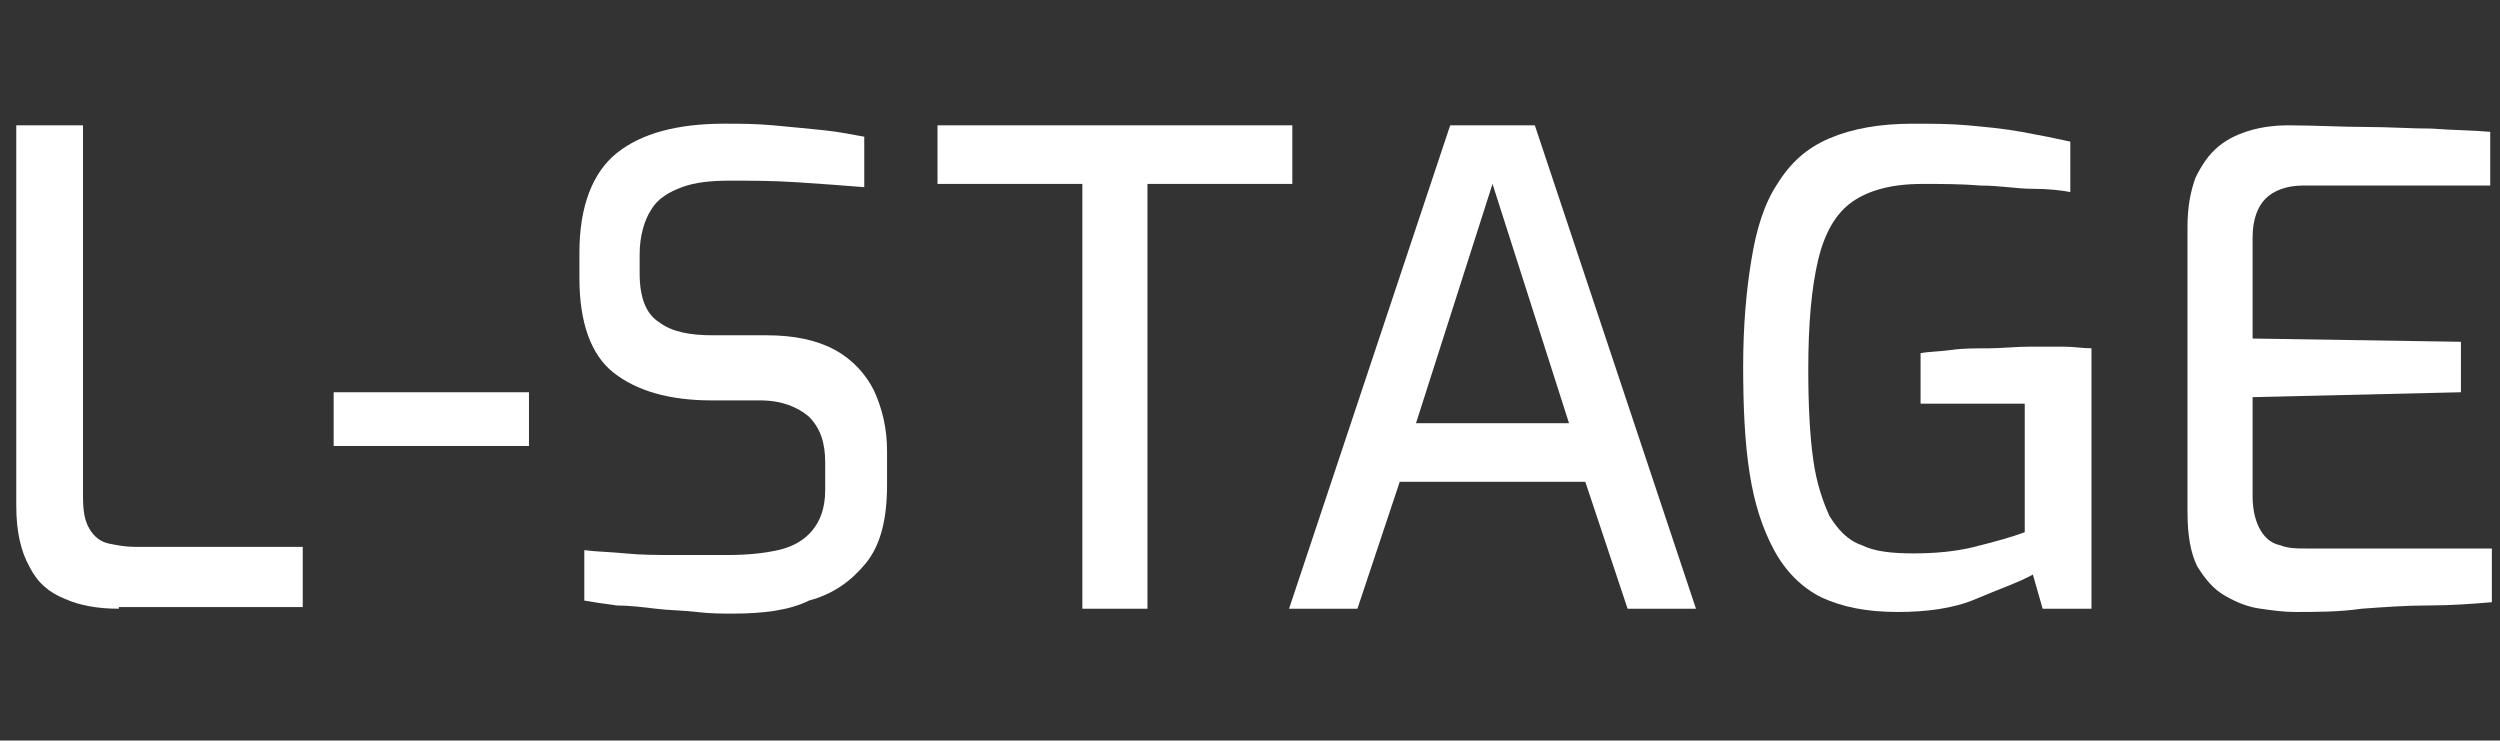
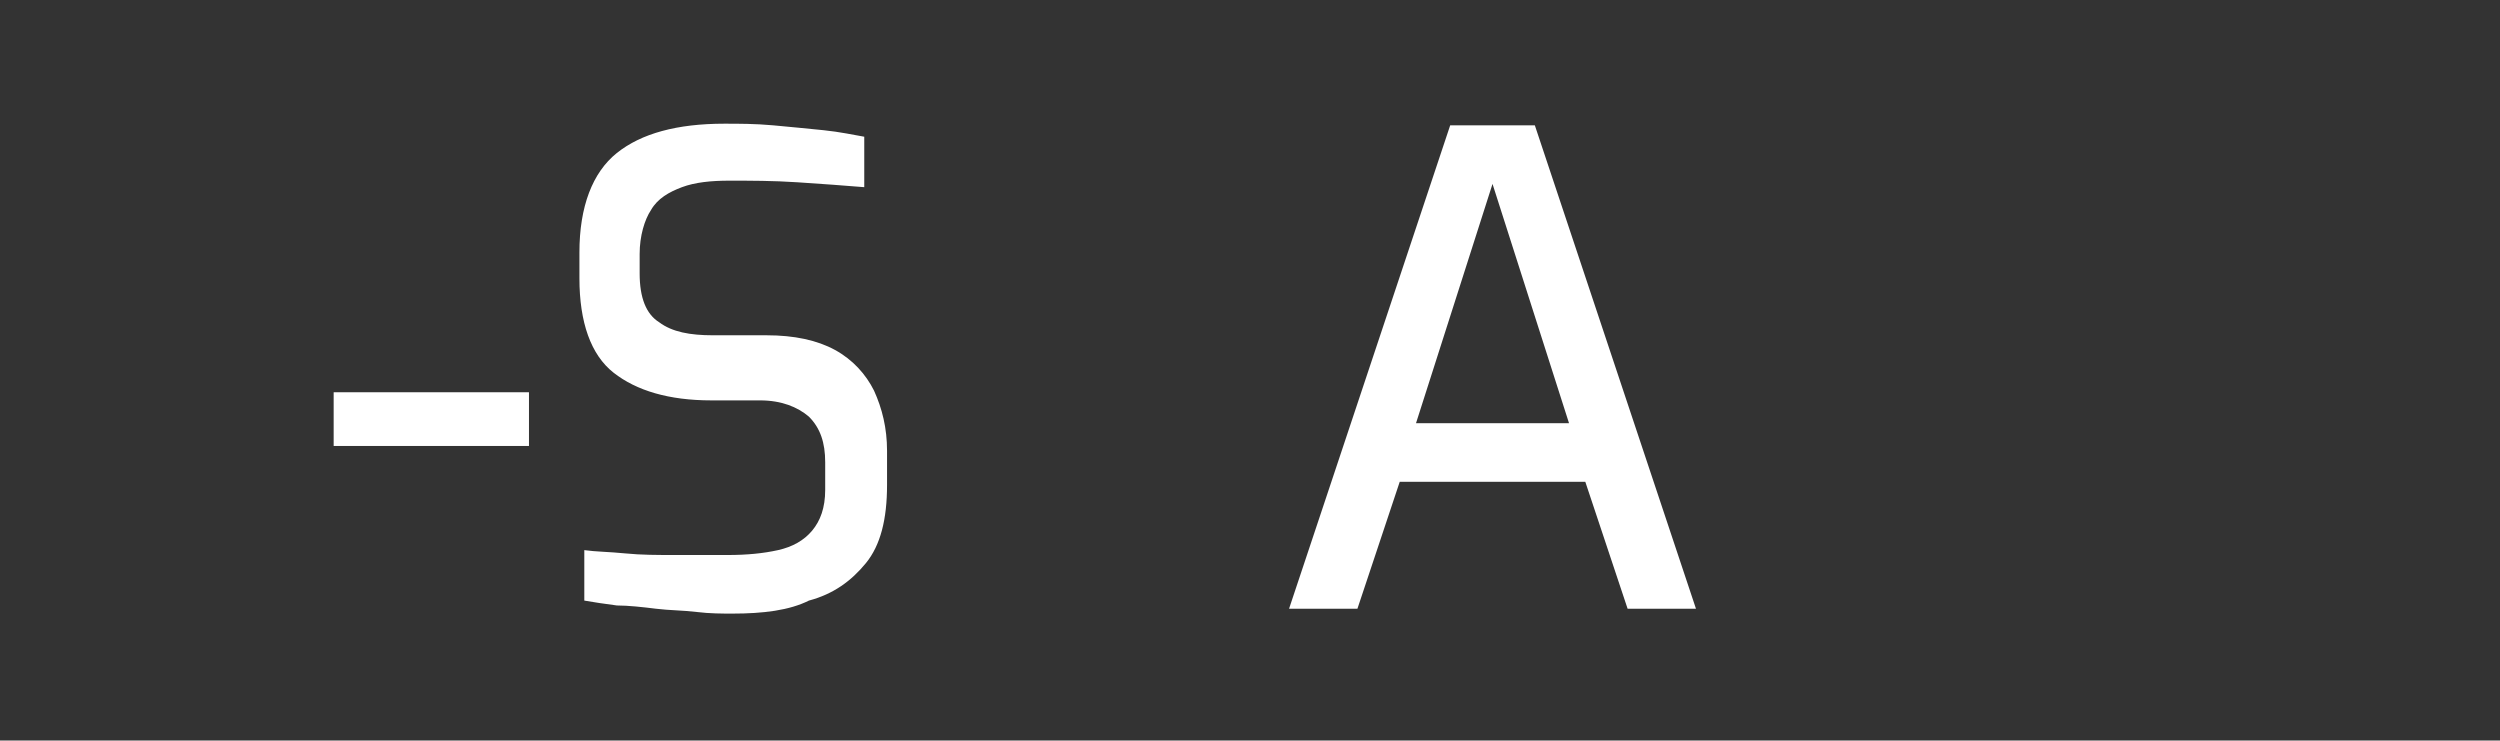
<svg xmlns="http://www.w3.org/2000/svg" version="1.1" id="レイヤー_1" x="0px" y="0px" viewBox="0 0 153.6 45.5" style="enable-background:new 0 0 153.6 45.5;" xml:space="preserve">
  <rect x="0" y="0" width="153.6" height="45.5" fill="#333333" stroke="none" />
  <style type="text/css">
	.st0{fill:#FFFFFF;}
</style>
  <g>
    <g>
-       <path class="st0" d="M7.3,37.4c-1.3,0-2.4-0.2-3.3-0.6c-1-0.4-1.7-1-2.2-2C1.3,33.9,1,32.7,1,31.1V7.7h4.1v22.8    c0,0.9,0.1,1.5,0.4,2c0.3,0.5,0.7,0.8,1.2,0.9s1,0.2,1.6,0.2h10.3v3.7H7.3z" />
      <path class="st0" d="M20.5,27.4v-3.3h12v3.3H20.5z" />
      <path class="st0" d="M45,37.7c-0.6,0-1.4,0-2.2-0.1s-1.7-0.1-2.5-0.2s-1.7-0.2-2.4-0.2c-0.8-0.1-1.4-0.2-2-0.3v-3.1    c0.7,0.1,1.5,0.1,2.5,0.2c1,0.1,2,0.1,3.1,0.1c1.1,0,2.2,0,3.2,0c1.2,0,2.2-0.1,3.1-0.3c0.9-0.2,1.6-0.6,2.1-1.2    c0.5-0.6,0.8-1.4,0.8-2.5v-1.7c0-1.2-0.3-2.1-1-2.8c-0.7-0.6-1.7-1-3-1h-3c-2.6,0-4.6-0.6-6-1.7c-1.4-1.1-2.1-3.1-2.1-5.8v-1.6    c0-2.8,0.8-4.9,2.3-6.1c1.5-1.2,3.7-1.8,6.6-1.8c0.9,0,1.9,0,3,0.1c1.1,0.1,2.1,0.2,3.1,0.3c1,0.1,1.9,0.3,2.5,0.4v3.1    c-1.2-0.1-2.6-0.2-4.1-0.3c-1.5-0.1-2.9-0.1-4.2-0.1c-1.1,0-2.1,0.1-2.9,0.4c-0.8,0.3-1.5,0.7-1.9,1.4c-0.4,0.6-0.7,1.6-0.7,2.7    v1.2c0,1.5,0.4,2.5,1.2,3c0.8,0.6,1.9,0.8,3.3,0.8h3.3c1.7,0,3.1,0.3,4.2,0.9c1.1,0.6,1.9,1.5,2.4,2.5c0.5,1.1,0.8,2.3,0.8,3.7    v2.1c0,2.1-0.4,3.7-1.3,4.8s-2,1.9-3.5,2.3C48.5,37.5,46.9,37.7,45,37.7z" />
-       <path class="st0" d="M66.5,37.4V11.3h-8.9V7.7h21.8v3.6h-8.9v26.1H66.5z" />
      <path class="st0" d="M79.2,37.4l9.9-29.7h5.2l9.9,29.7H100l-2.6-7.8H86l-2.6,7.8H79.2z M87,26h9.4l-4.7-14.7L87,26z" />
-       <path class="st0" d="M116.6,37.6c-1.9,0-3.4-0.3-4.7-0.9c-1.2-0.6-2.2-1.6-2.9-2.9c-0.7-1.3-1.2-2.8-1.5-4.7s-0.4-4.1-0.4-6.6    c0-2.5,0.2-4.7,0.5-6.5c0.3-1.9,0.8-3.5,1.6-4.7c0.8-1.3,1.8-2.2,3.2-2.8c1.4-0.6,3.1-0.9,5.1-0.9c1.2,0,2.3,0,3.4,0.1    s2.2,0.2,3.3,0.4c1.1,0.2,2.1,0.4,3,0.6v3.1c-0.5-0.1-1.3-0.2-2.3-0.2s-2-0.2-3.2-0.2c-1.2-0.1-2.4-0.1-3.6-0.1    c-1.9,0-3.3,0.4-4.3,1.1c-1,0.7-1.7,1.9-2.1,3.6c-0.4,1.7-0.6,3.9-0.6,6.7c0,2.2,0.1,4.1,0.3,5.5c0.2,1.5,0.6,2.6,1,3.5    c0.5,0.8,1.1,1.5,2,1.8c0.8,0.4,1.9,0.5,3.2,0.5c1.2,0,2.5-0.1,3.7-0.4c1.2-0.3,2.3-0.6,3.1-0.9v-7.9H118v-3.1    c0.5-0.1,1.2-0.1,1.9-0.2c0.7-0.1,1.5-0.1,2.3-0.1c0.8,0,1.6-0.1,2.5-0.1c0.8,0,1.4,0,2.1,0c0.6,0,1.2,0.1,1.7,0.1v16h-3l-0.6-2.1    c-0.9,0.5-2.1,0.9-3.5,1.5S118.3,37.6,116.6,37.6z" />
-       <path class="st0" d="M141,37.6c-0.7,0-1.4-0.1-2.1-0.2c-0.8-0.1-1.5-0.4-2.2-0.8s-1.2-1-1.7-1.8c-0.4-0.8-0.6-1.9-0.6-3.3V13.9    c0-1.2,0.2-2.2,0.5-3c0.4-0.8,0.8-1.4,1.4-1.9c0.6-0.5,1.3-0.8,2-1s1.5-0.3,2.2-0.3c1.7,0,3.4,0.1,4.8,0.1c1.5,0,2.8,0.1,4.1,0.1    c1.3,0.1,2.5,0.1,3.6,0.2v3.3h-11.5c-1,0-1.8,0.3-2.3,0.8s-0.8,1.3-0.8,2.4v6.2l12.8,0.2v3.1l-12.8,0.3v6.1c0,0.9,0.2,1.6,0.5,2.1    c0.3,0.5,0.7,0.8,1.2,0.9c0.5,0.2,1,0.2,1.6,0.2h11.4v3.3c-1.2,0.1-2.5,0.2-3.9,0.2s-2.7,0.1-4.1,0.2    C143.7,37.6,142.3,37.6,141,37.6z" />
    </g>
  </g>
</svg>